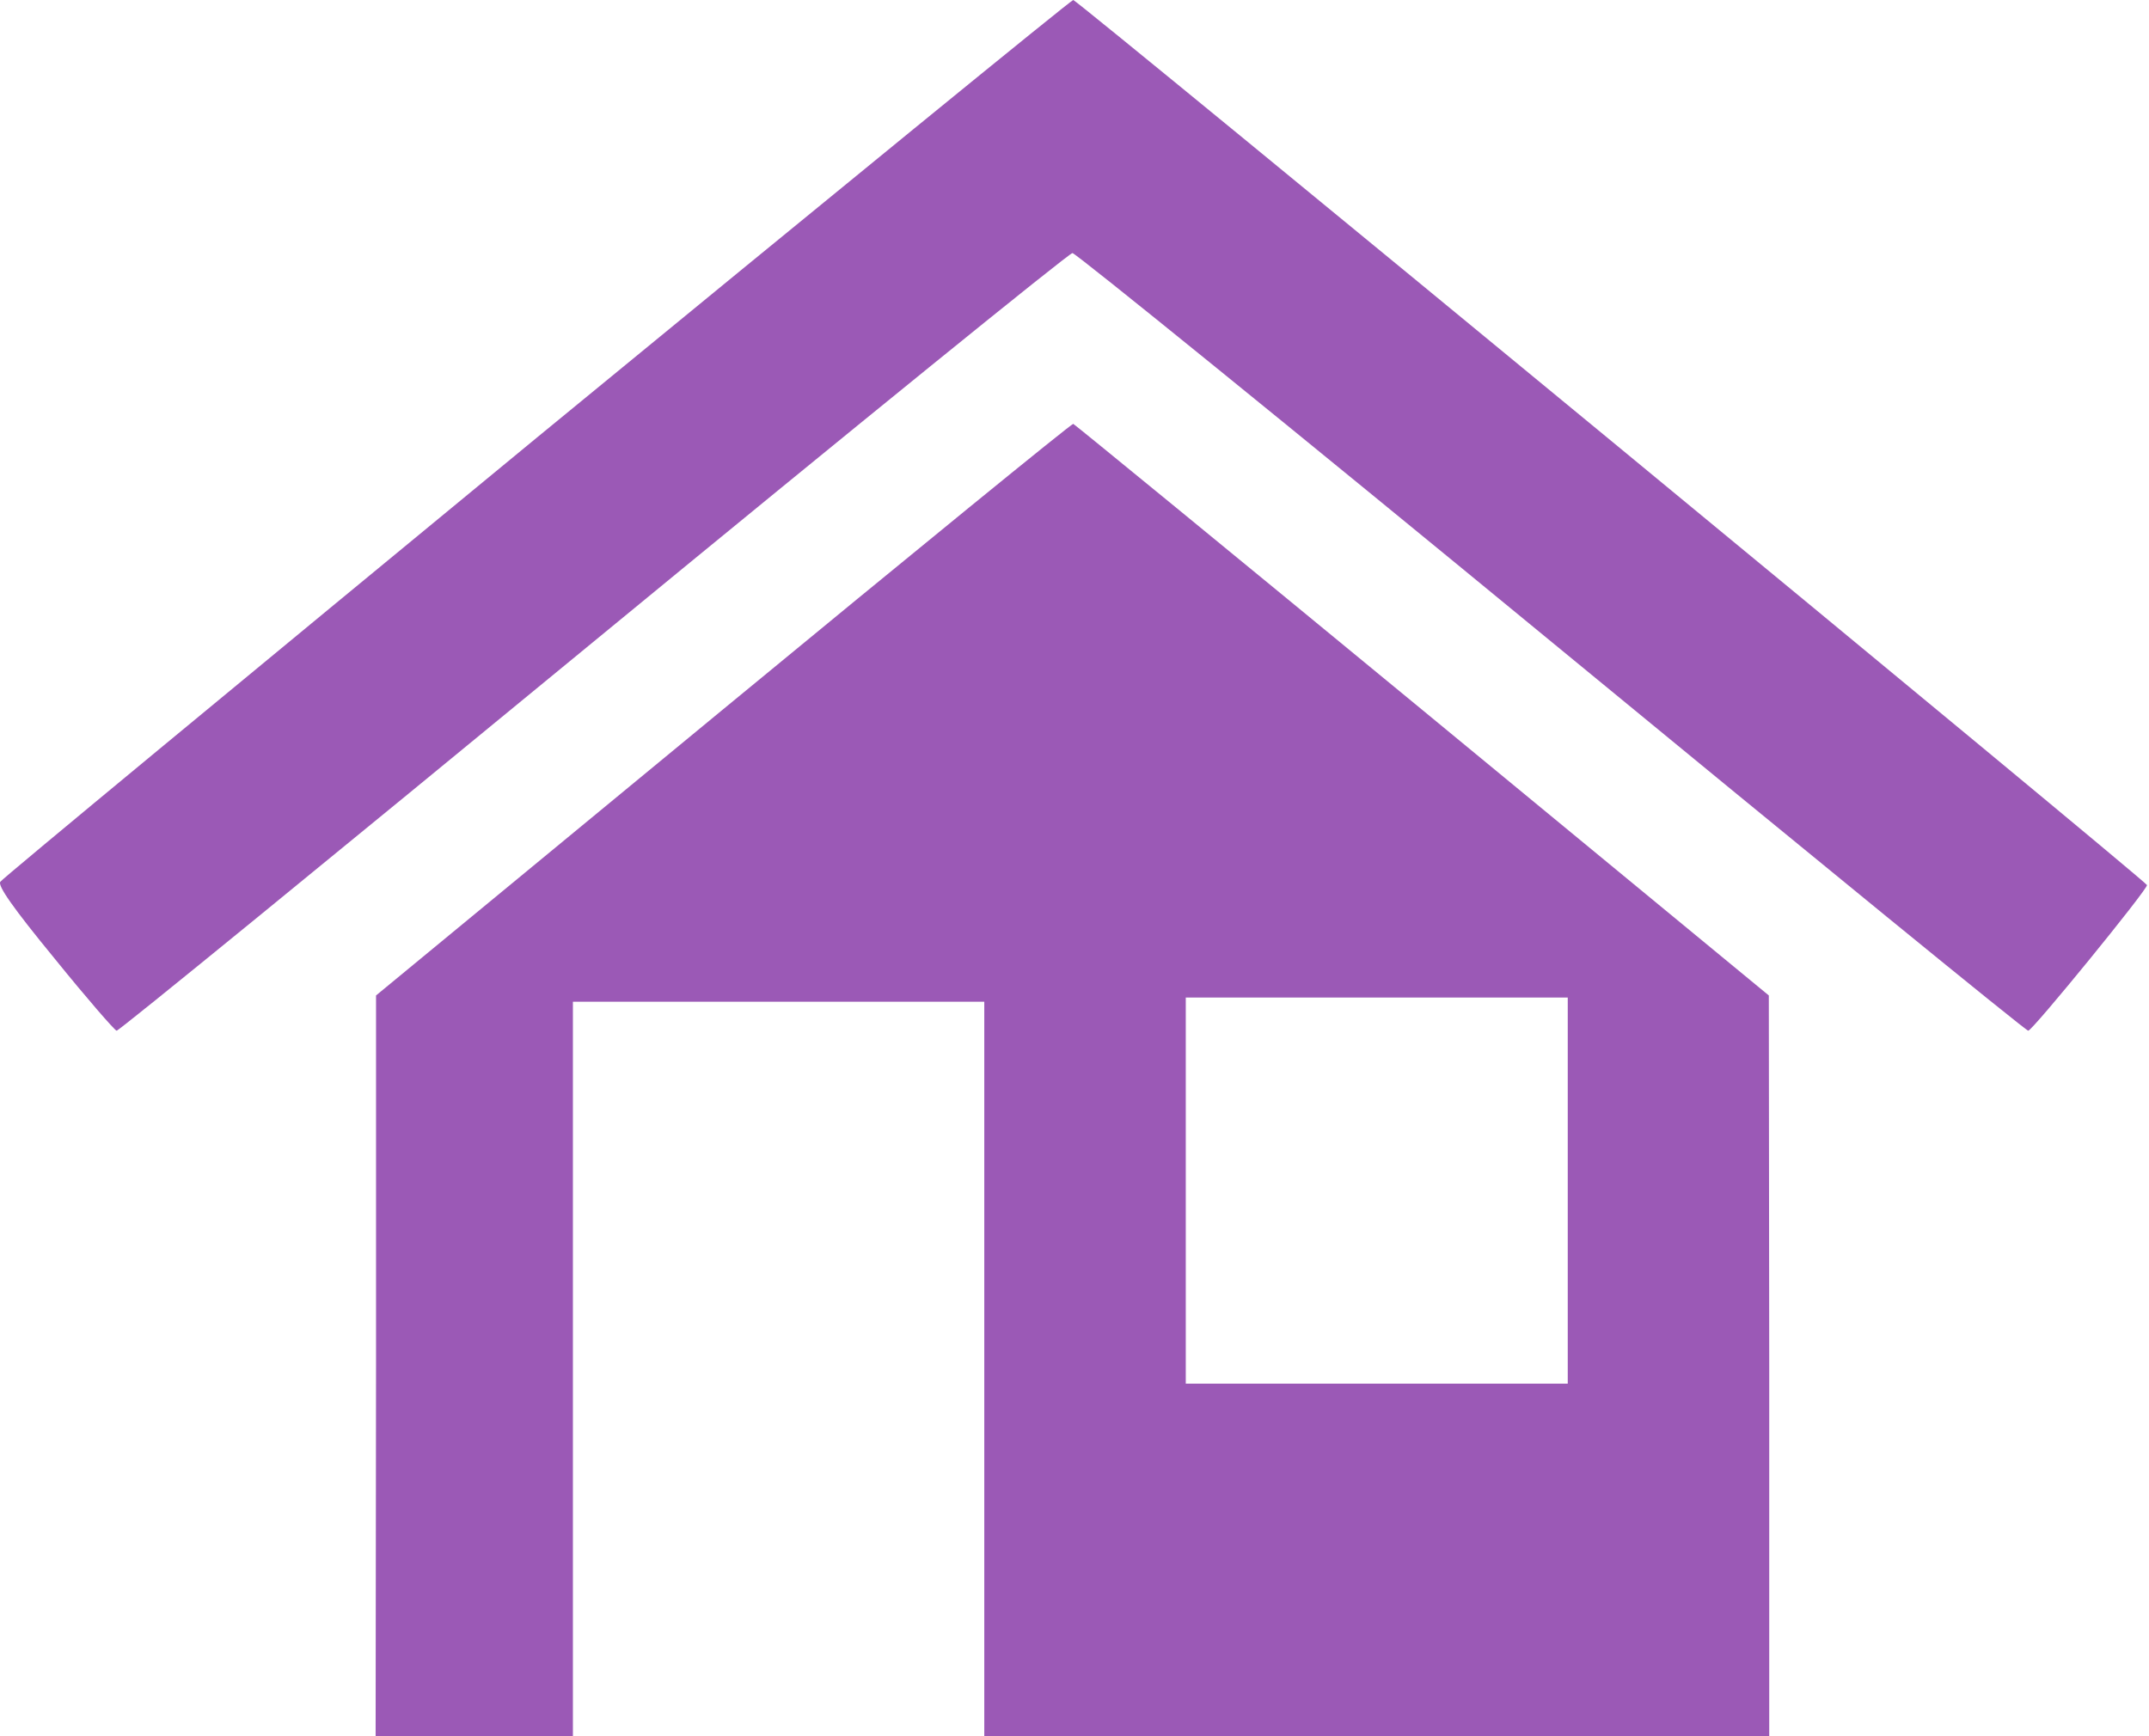
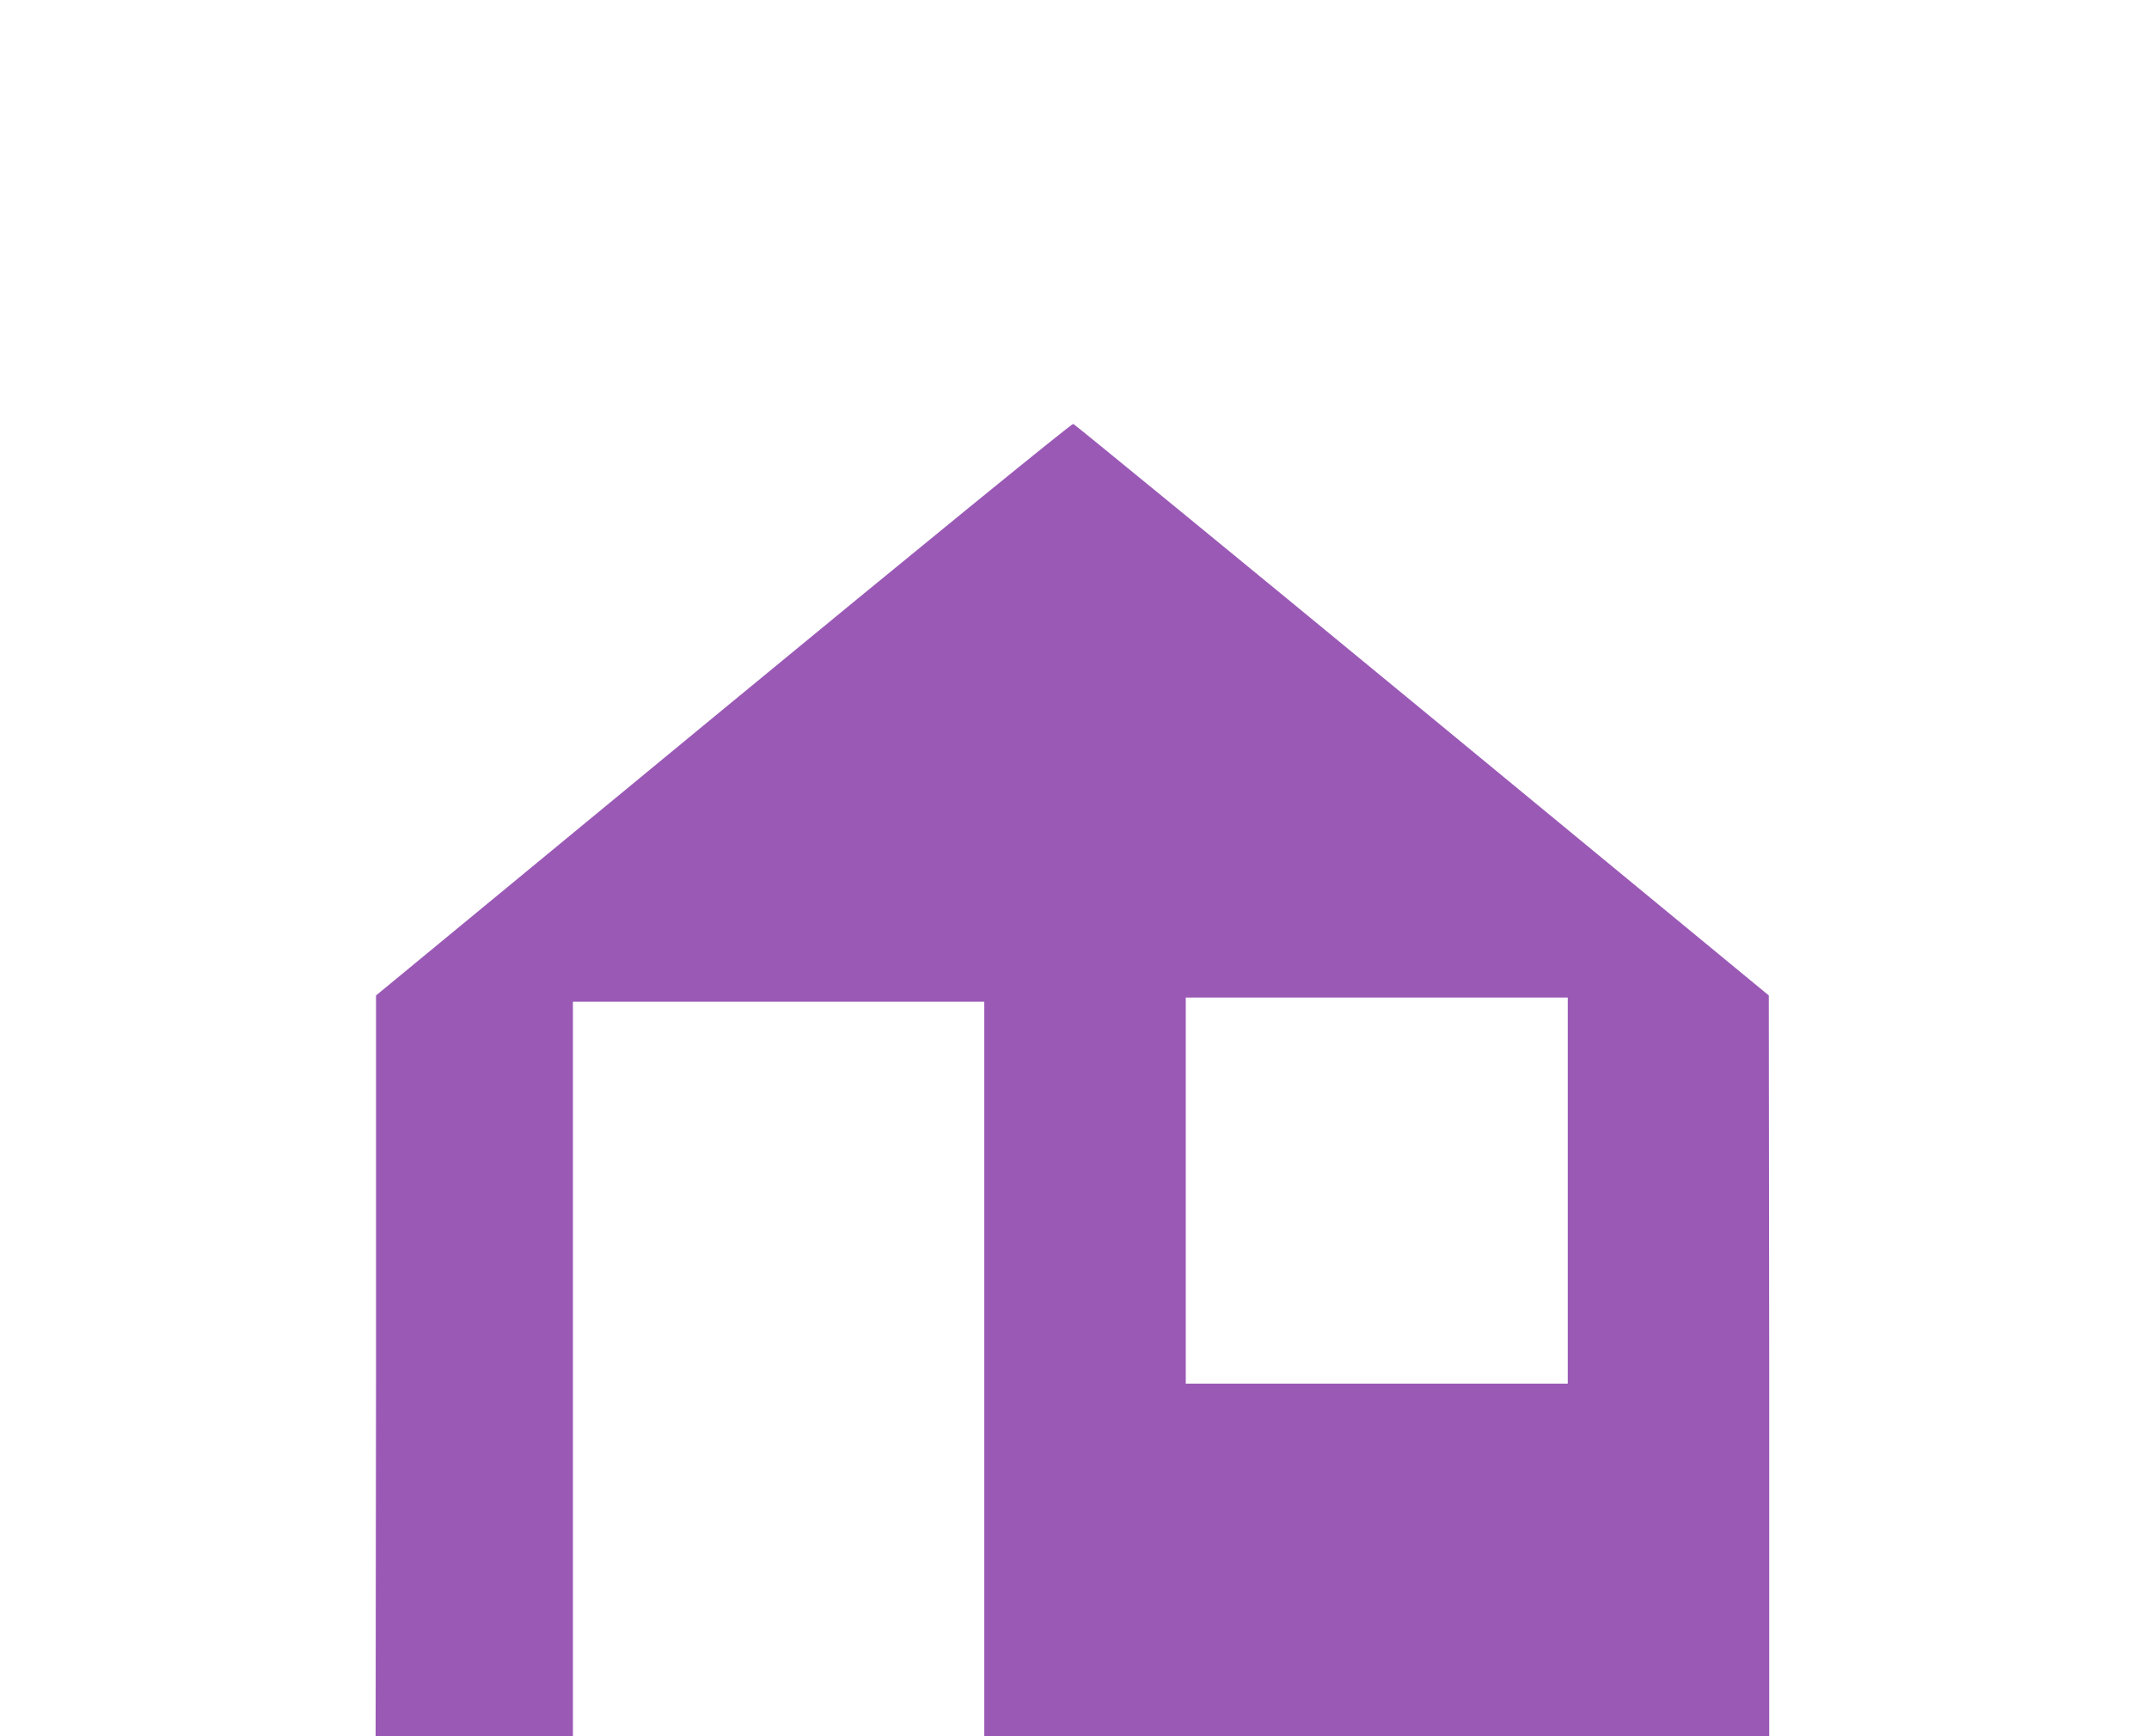
<svg xmlns="http://www.w3.org/2000/svg" width="99" height="80" viewBox="0 0 99 80" fill="none">
-   <path d="M24.749 20.15C11.252 31.269 0.113 40.474 0.016 40.629C-0.119 40.803 0.577 41.808 2.53 44.187C4 46.004 5.295 47.493 5.373 47.493C5.47 47.513 15.332 39.449 27.321 29.587C39.31 19.724 49.25 11.661 49.405 11.661C49.559 11.661 59.499 19.724 71.488 29.587C83.478 39.449 93.34 47.513 93.437 47.493C93.63 47.493 98.909 41.015 98.909 40.783C98.909 40.629 49.753 0.097 49.443 3.41605e-05C49.366 -0.019 38.266 9.05 24.749 20.15Z" fill="#9B59B6" />
  <path d="M33.316 32.681L17.323 45.869V62.925L17.304 80H21.849H26.393V63.08V46.159H35.868H45.344V63.08V80H63.425H81.505V62.925L81.486 45.869L65.532 32.719C56.753 25.487 49.502 19.55 49.443 19.531C49.366 19.512 42.114 25.429 33.316 32.681ZM72.223 54.861V63.756H63.425H54.626V54.861V45.966H63.425H72.223V54.861Z" fill="#9B59B6" />
</svg>